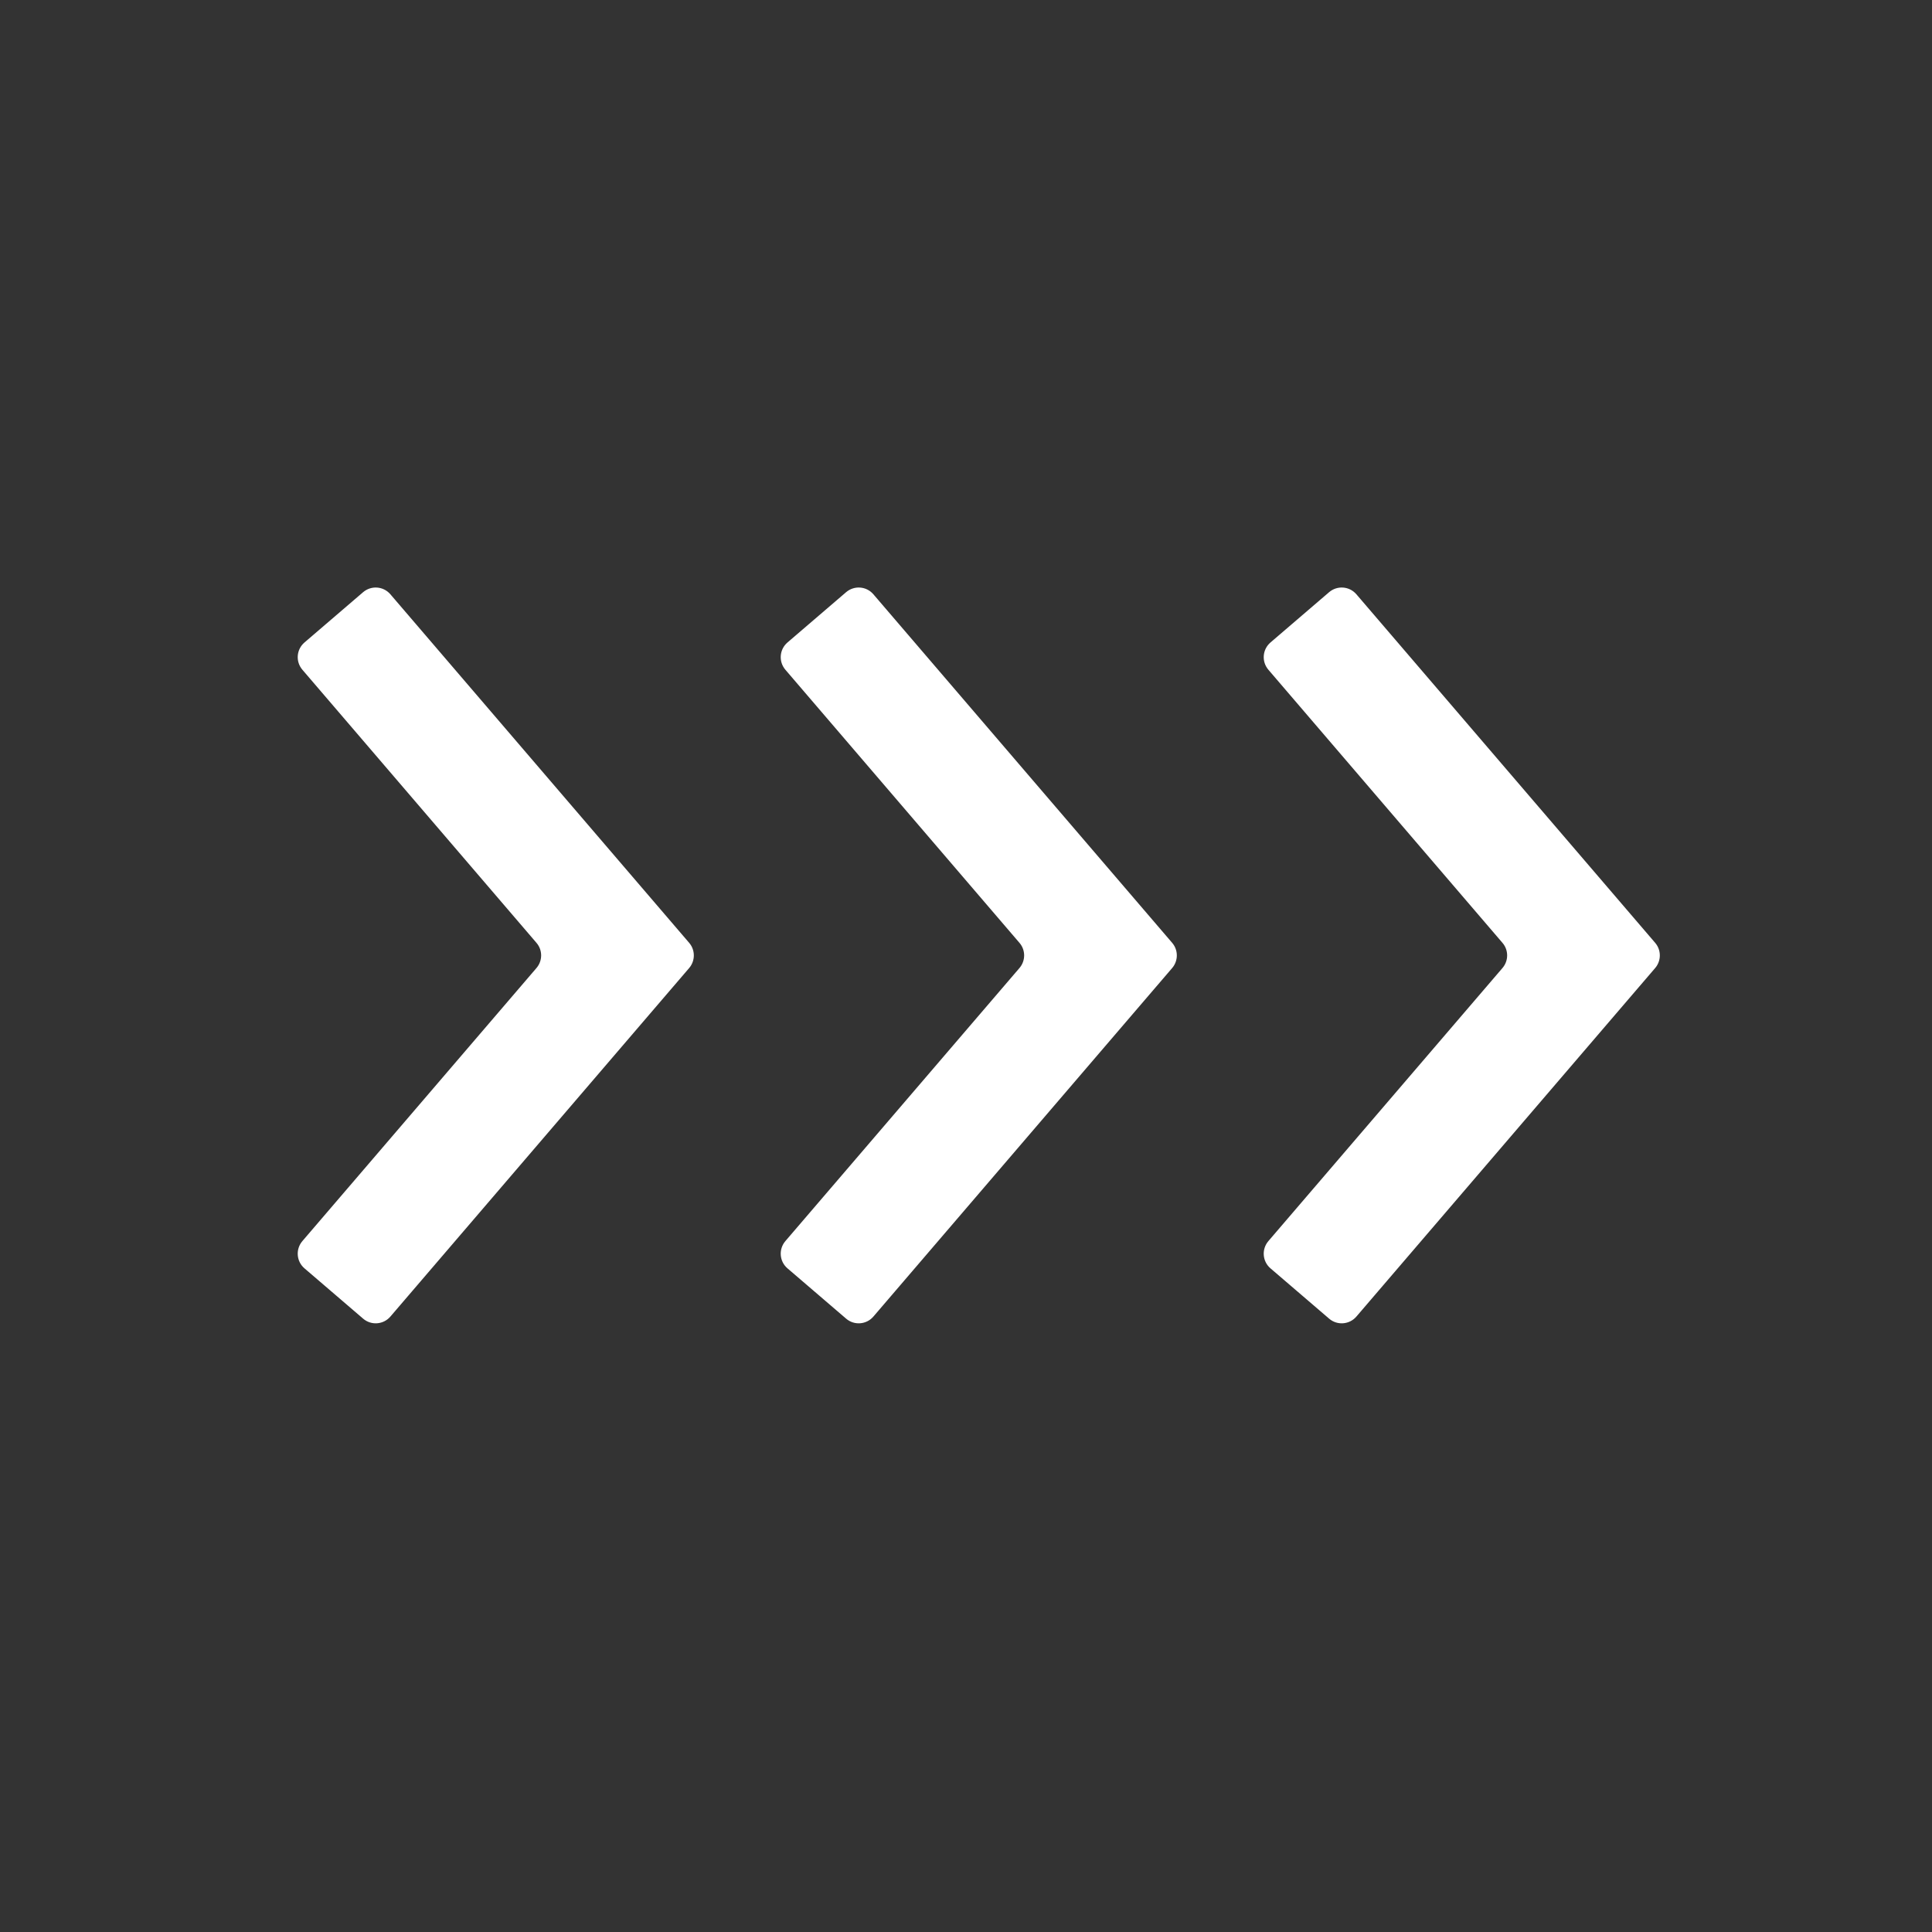
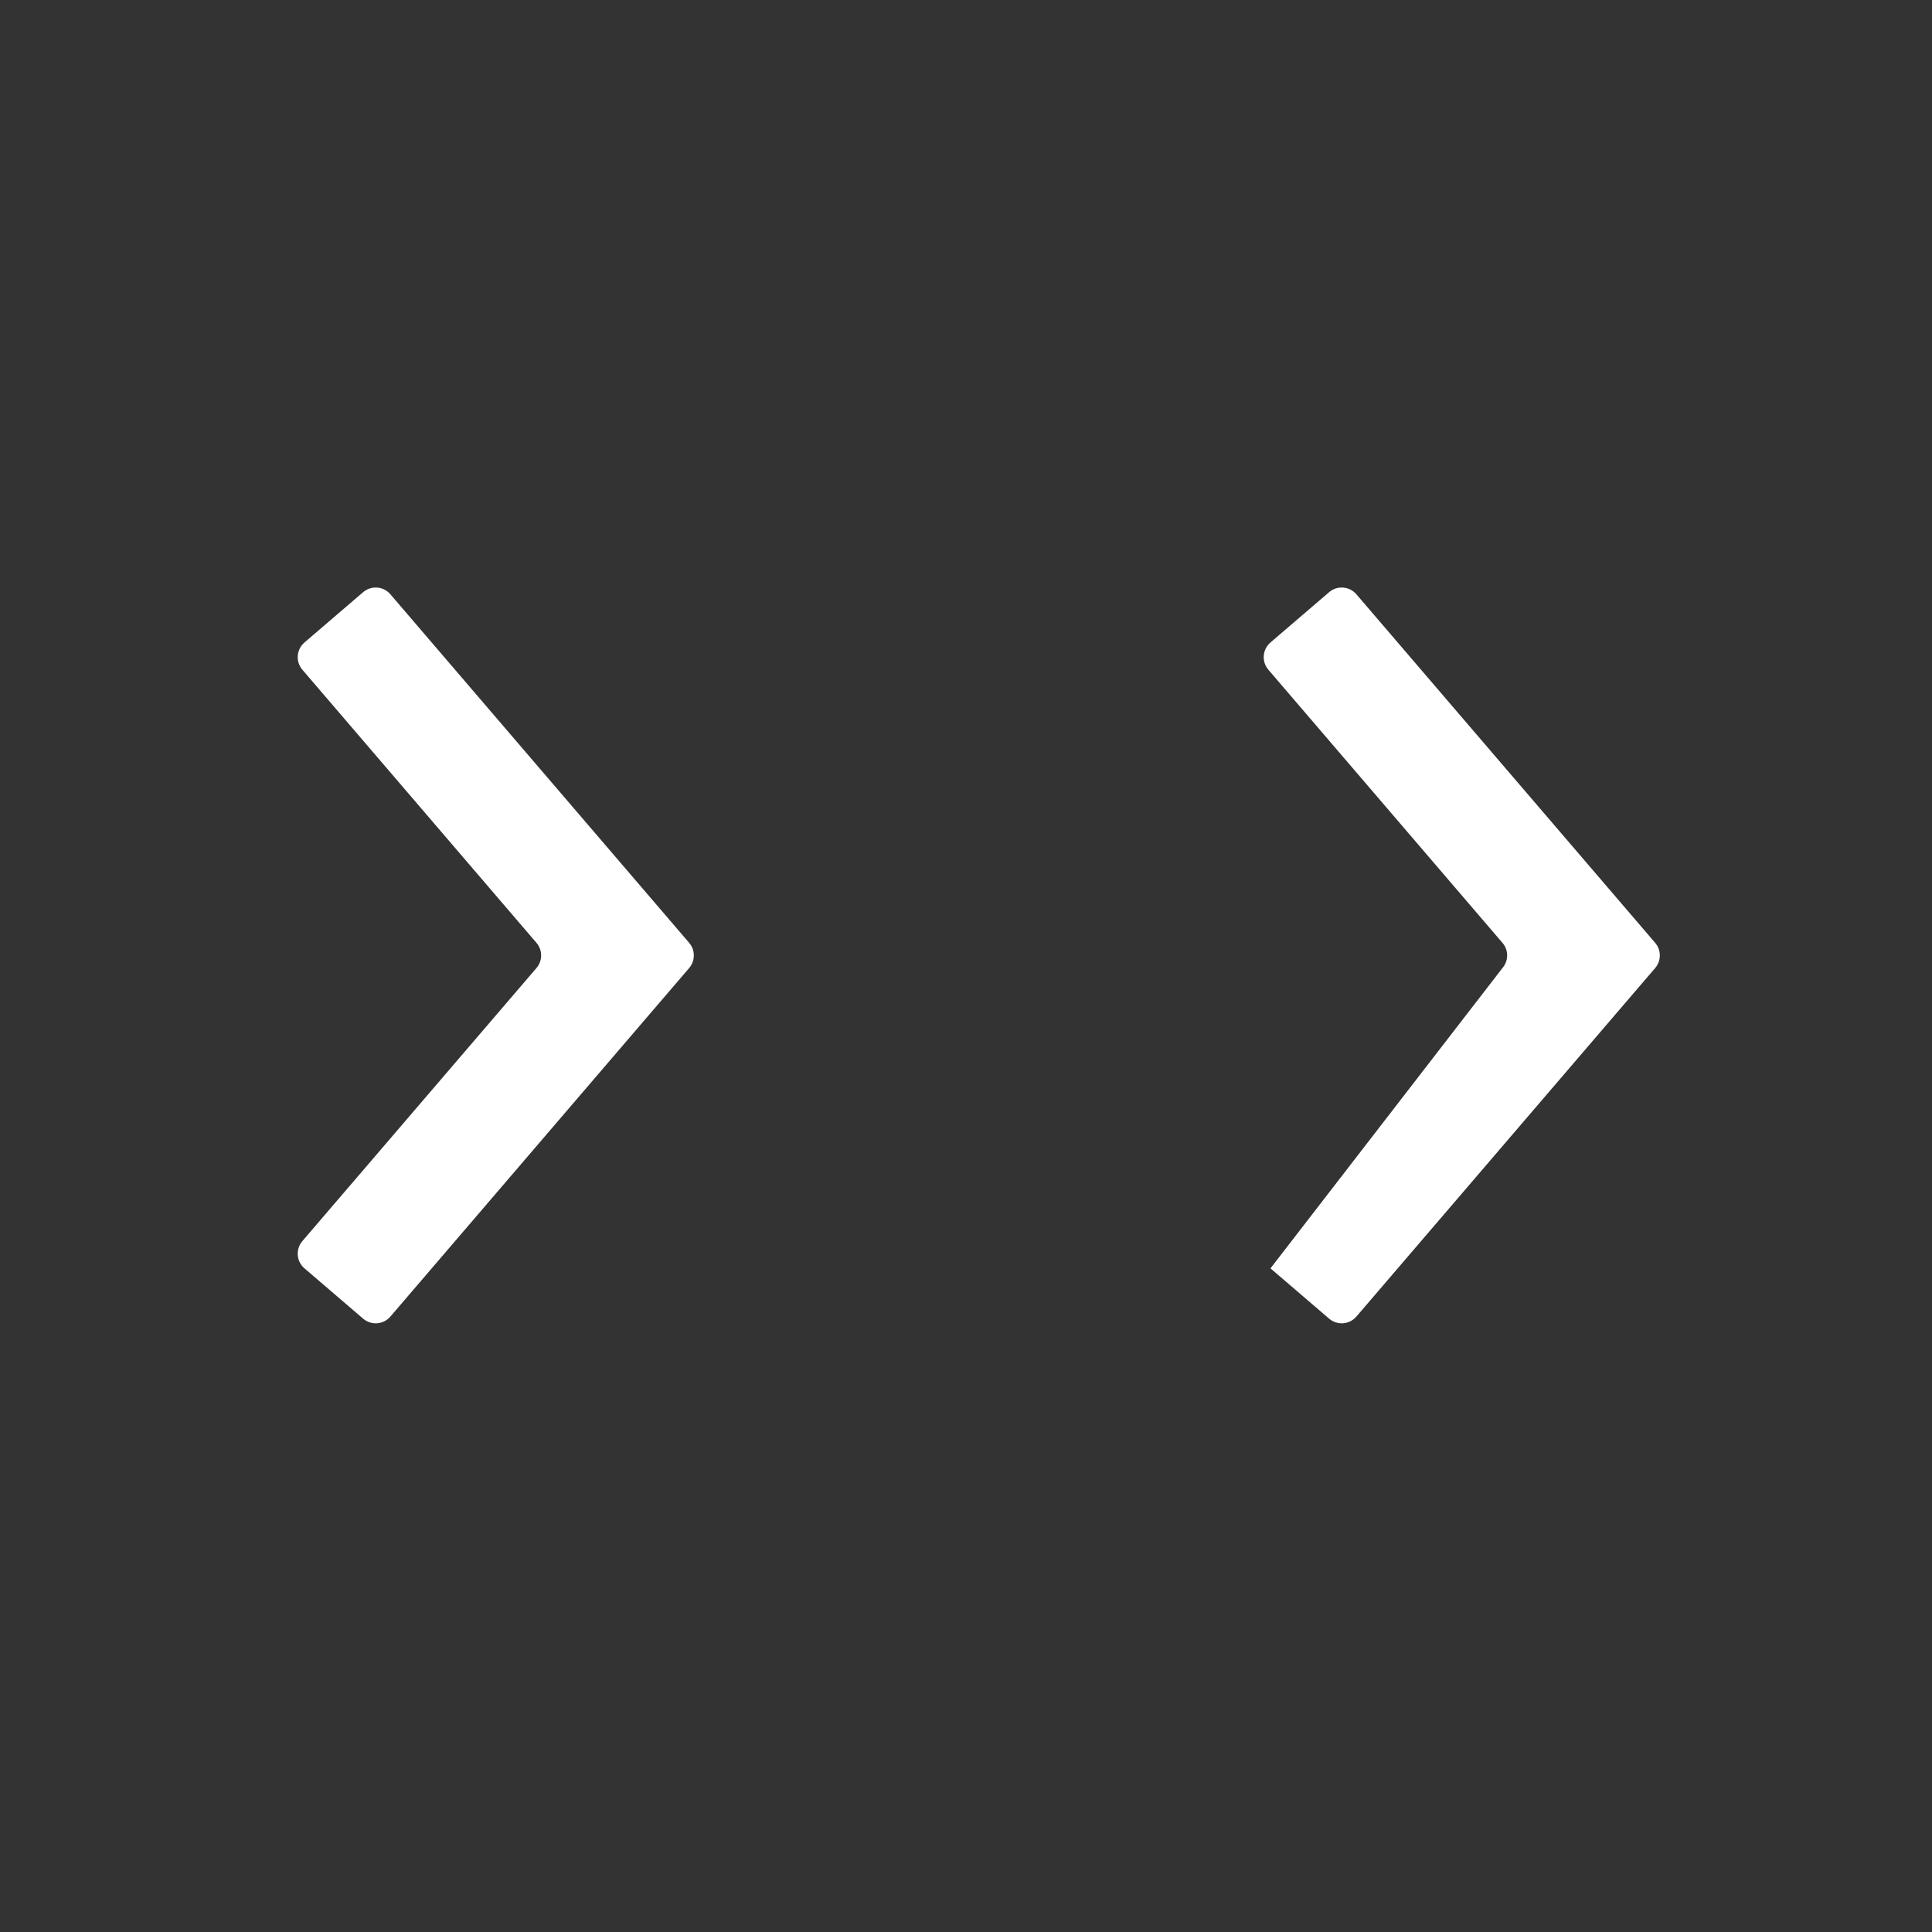
<svg xmlns="http://www.w3.org/2000/svg" width="50" height="50" viewBox="0 0 50 50" fill="none">
  <rect x="0" y="0" width="50" height="50" fill="#333333" stroke="none" />
-   <path fill-rule="evenodd" clip-rule="evenodd" d="M38.884 25.052C39.045 24.864 39.045 24.588 38.884 24.401L32.825 17.332C32.646 17.122 32.67 16.807 32.88 16.627L34.398 15.325C34.608 15.146 34.923 15.17 35.103 15.38L42.836 24.401C42.996 24.588 42.996 24.864 42.836 25.052L35.103 34.073C34.923 34.282 34.608 34.307 34.398 34.127L32.88 32.825C32.67 32.646 32.646 32.33 32.825 32.12L38.884 25.052Z" fill="white" />
-   <path fill-rule="evenodd" clip-rule="evenodd" d="M26.384 25.052C26.545 24.864 26.545 24.588 26.384 24.401L20.325 17.332C20.146 17.122 20.17 16.807 20.38 16.627L21.898 15.325C22.108 15.146 22.424 15.17 22.603 15.38L30.336 24.401C30.496 24.588 30.496 24.864 30.336 25.052L22.603 34.073C22.424 34.282 22.108 34.307 21.898 34.127L20.38 32.825C20.17 32.646 20.146 32.33 20.325 32.12L26.384 25.052Z" fill="white" />
+   <path fill-rule="evenodd" clip-rule="evenodd" d="M38.884 25.052C39.045 24.864 39.045 24.588 38.884 24.401L32.825 17.332C32.646 17.122 32.67 16.807 32.88 16.627L34.398 15.325C34.608 15.146 34.923 15.17 35.103 15.38L42.836 24.401C42.996 24.588 42.996 24.864 42.836 25.052L35.103 34.073C34.923 34.282 34.608 34.307 34.398 34.127L32.88 32.825L38.884 25.052Z" fill="white" />
  <path fill-rule="evenodd" clip-rule="evenodd" d="M13.884 25.052C14.045 24.864 14.045 24.588 13.884 24.401L7.825 17.332C7.646 17.122 7.67 16.807 7.88 16.627L9.398 15.325C9.608 15.146 9.923 15.17 10.103 15.38L17.836 24.401C17.996 24.588 17.996 24.864 17.836 25.052L10.103 34.073C9.923 34.282 9.608 34.307 9.398 34.127L7.88 32.825C7.67 32.646 7.646 32.33 7.825 32.12L13.884 25.052Z" fill="white" />
</svg>